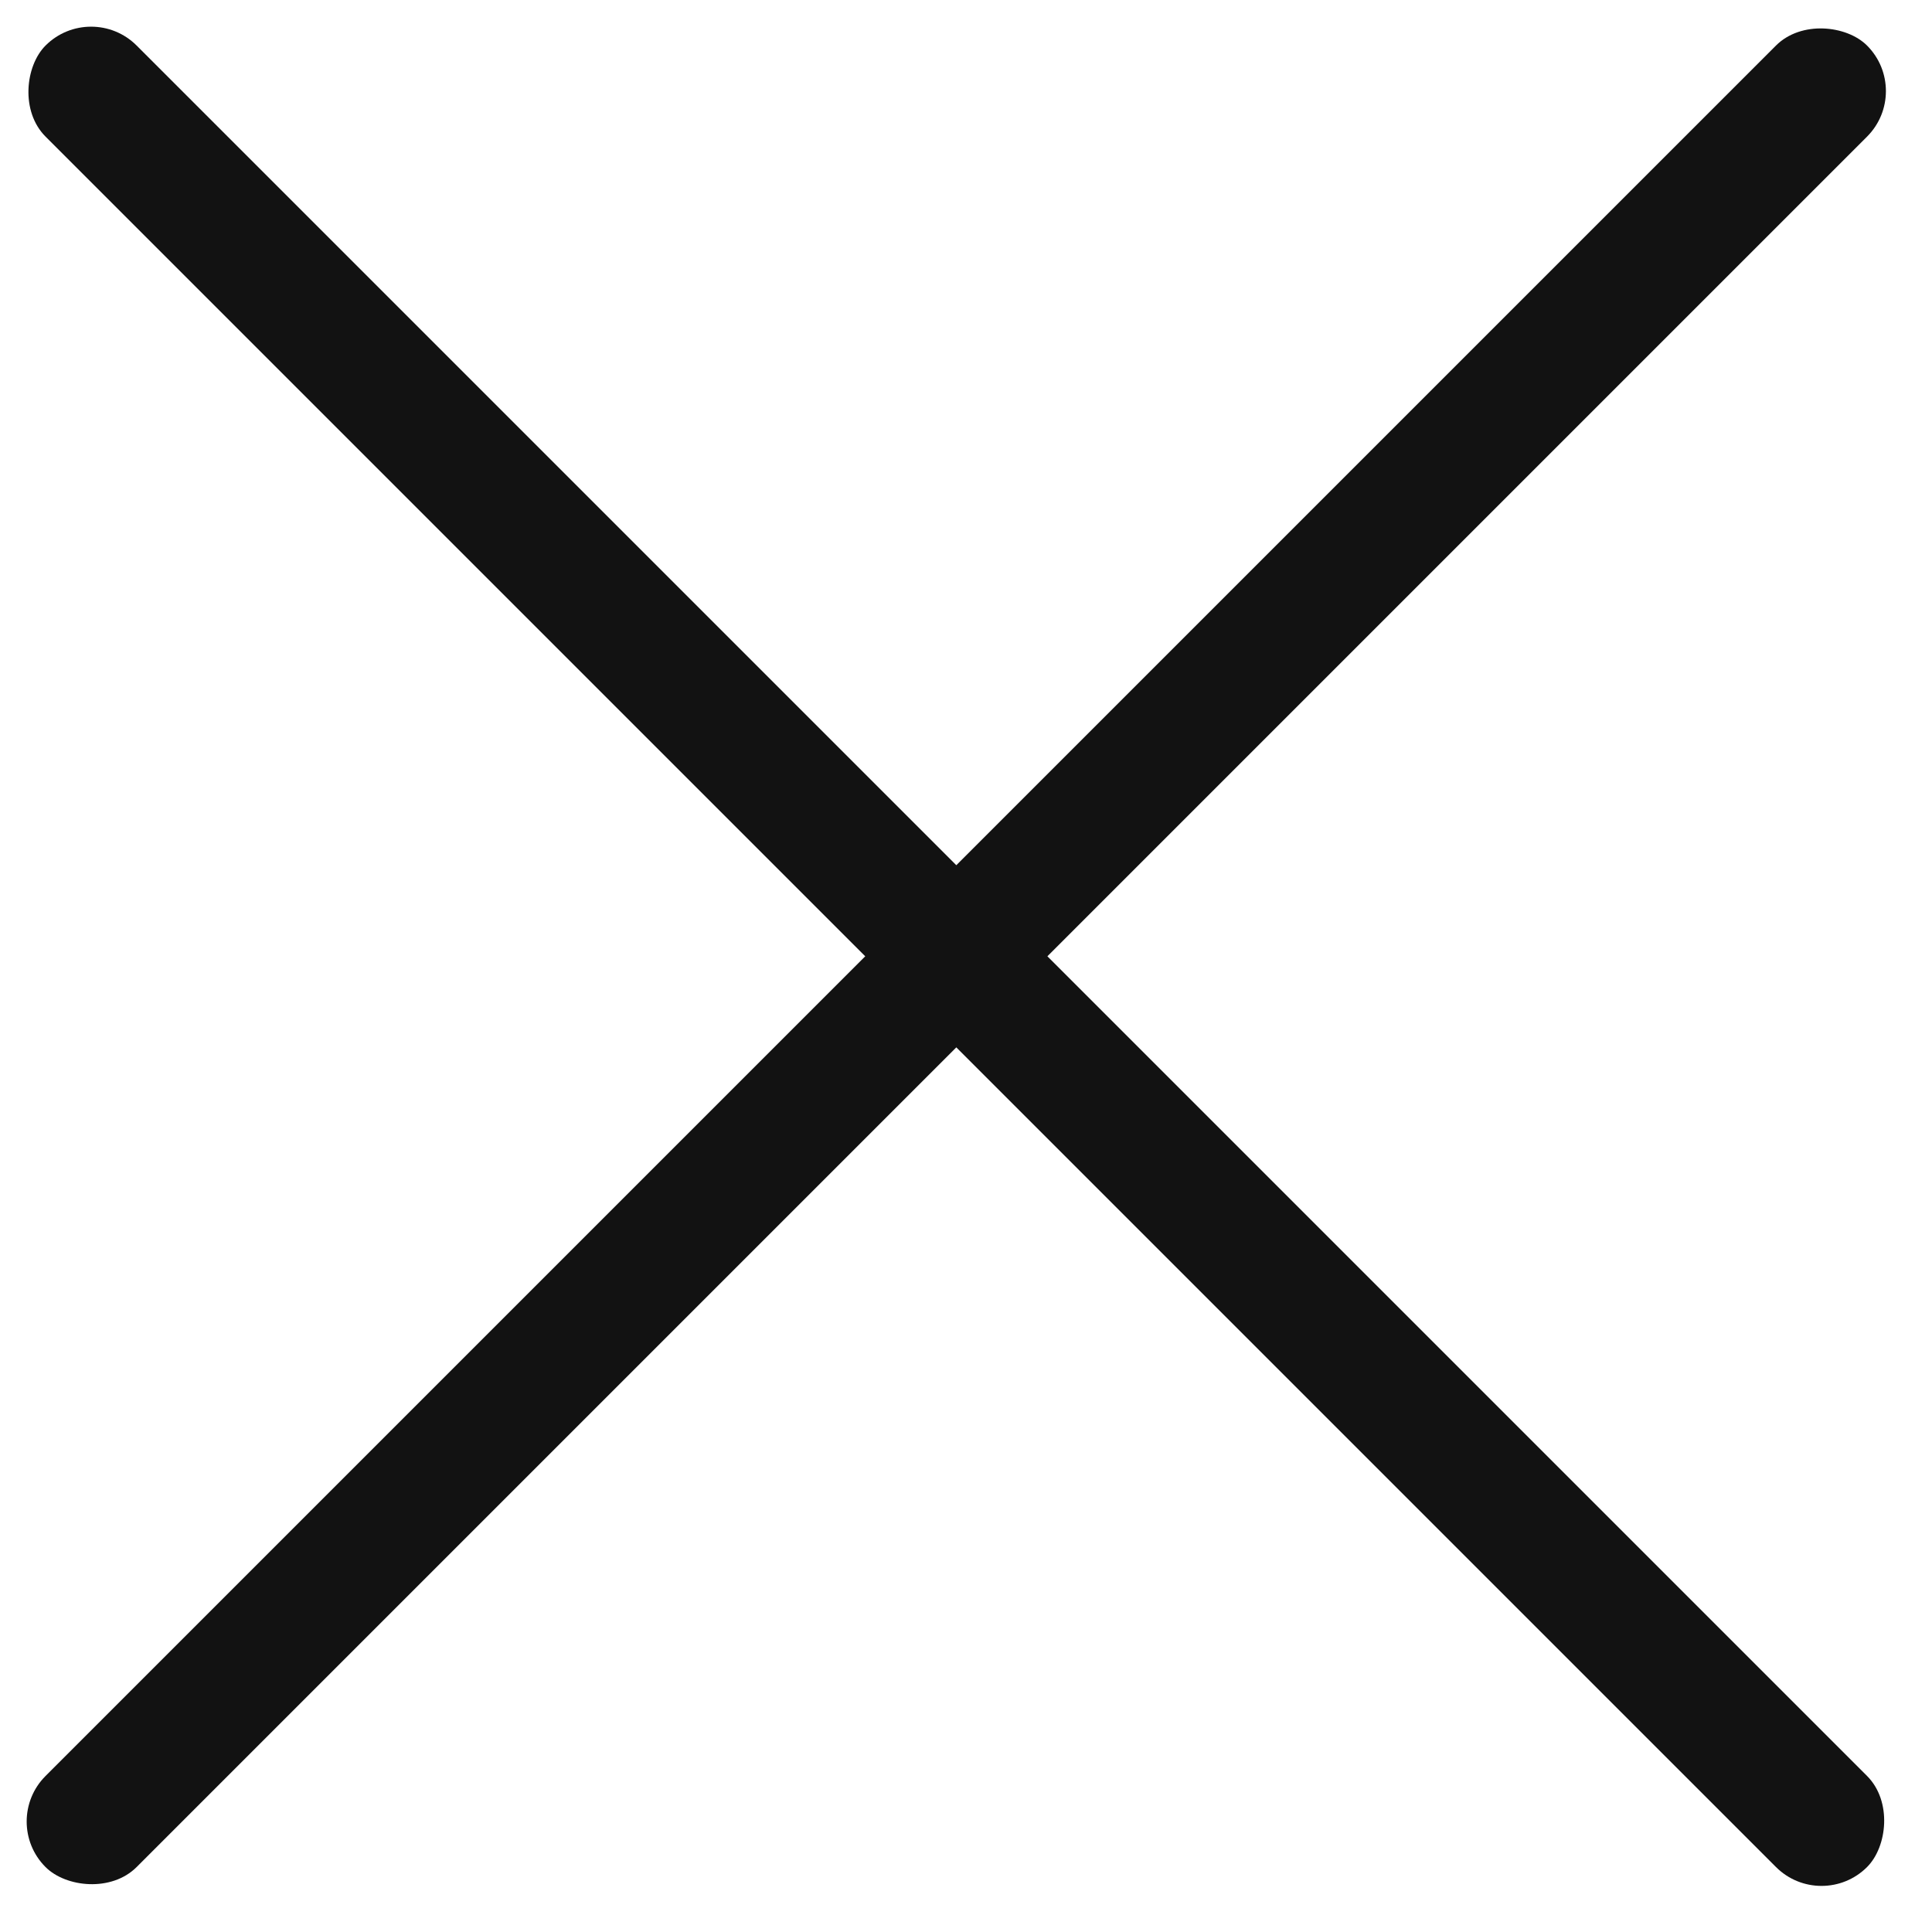
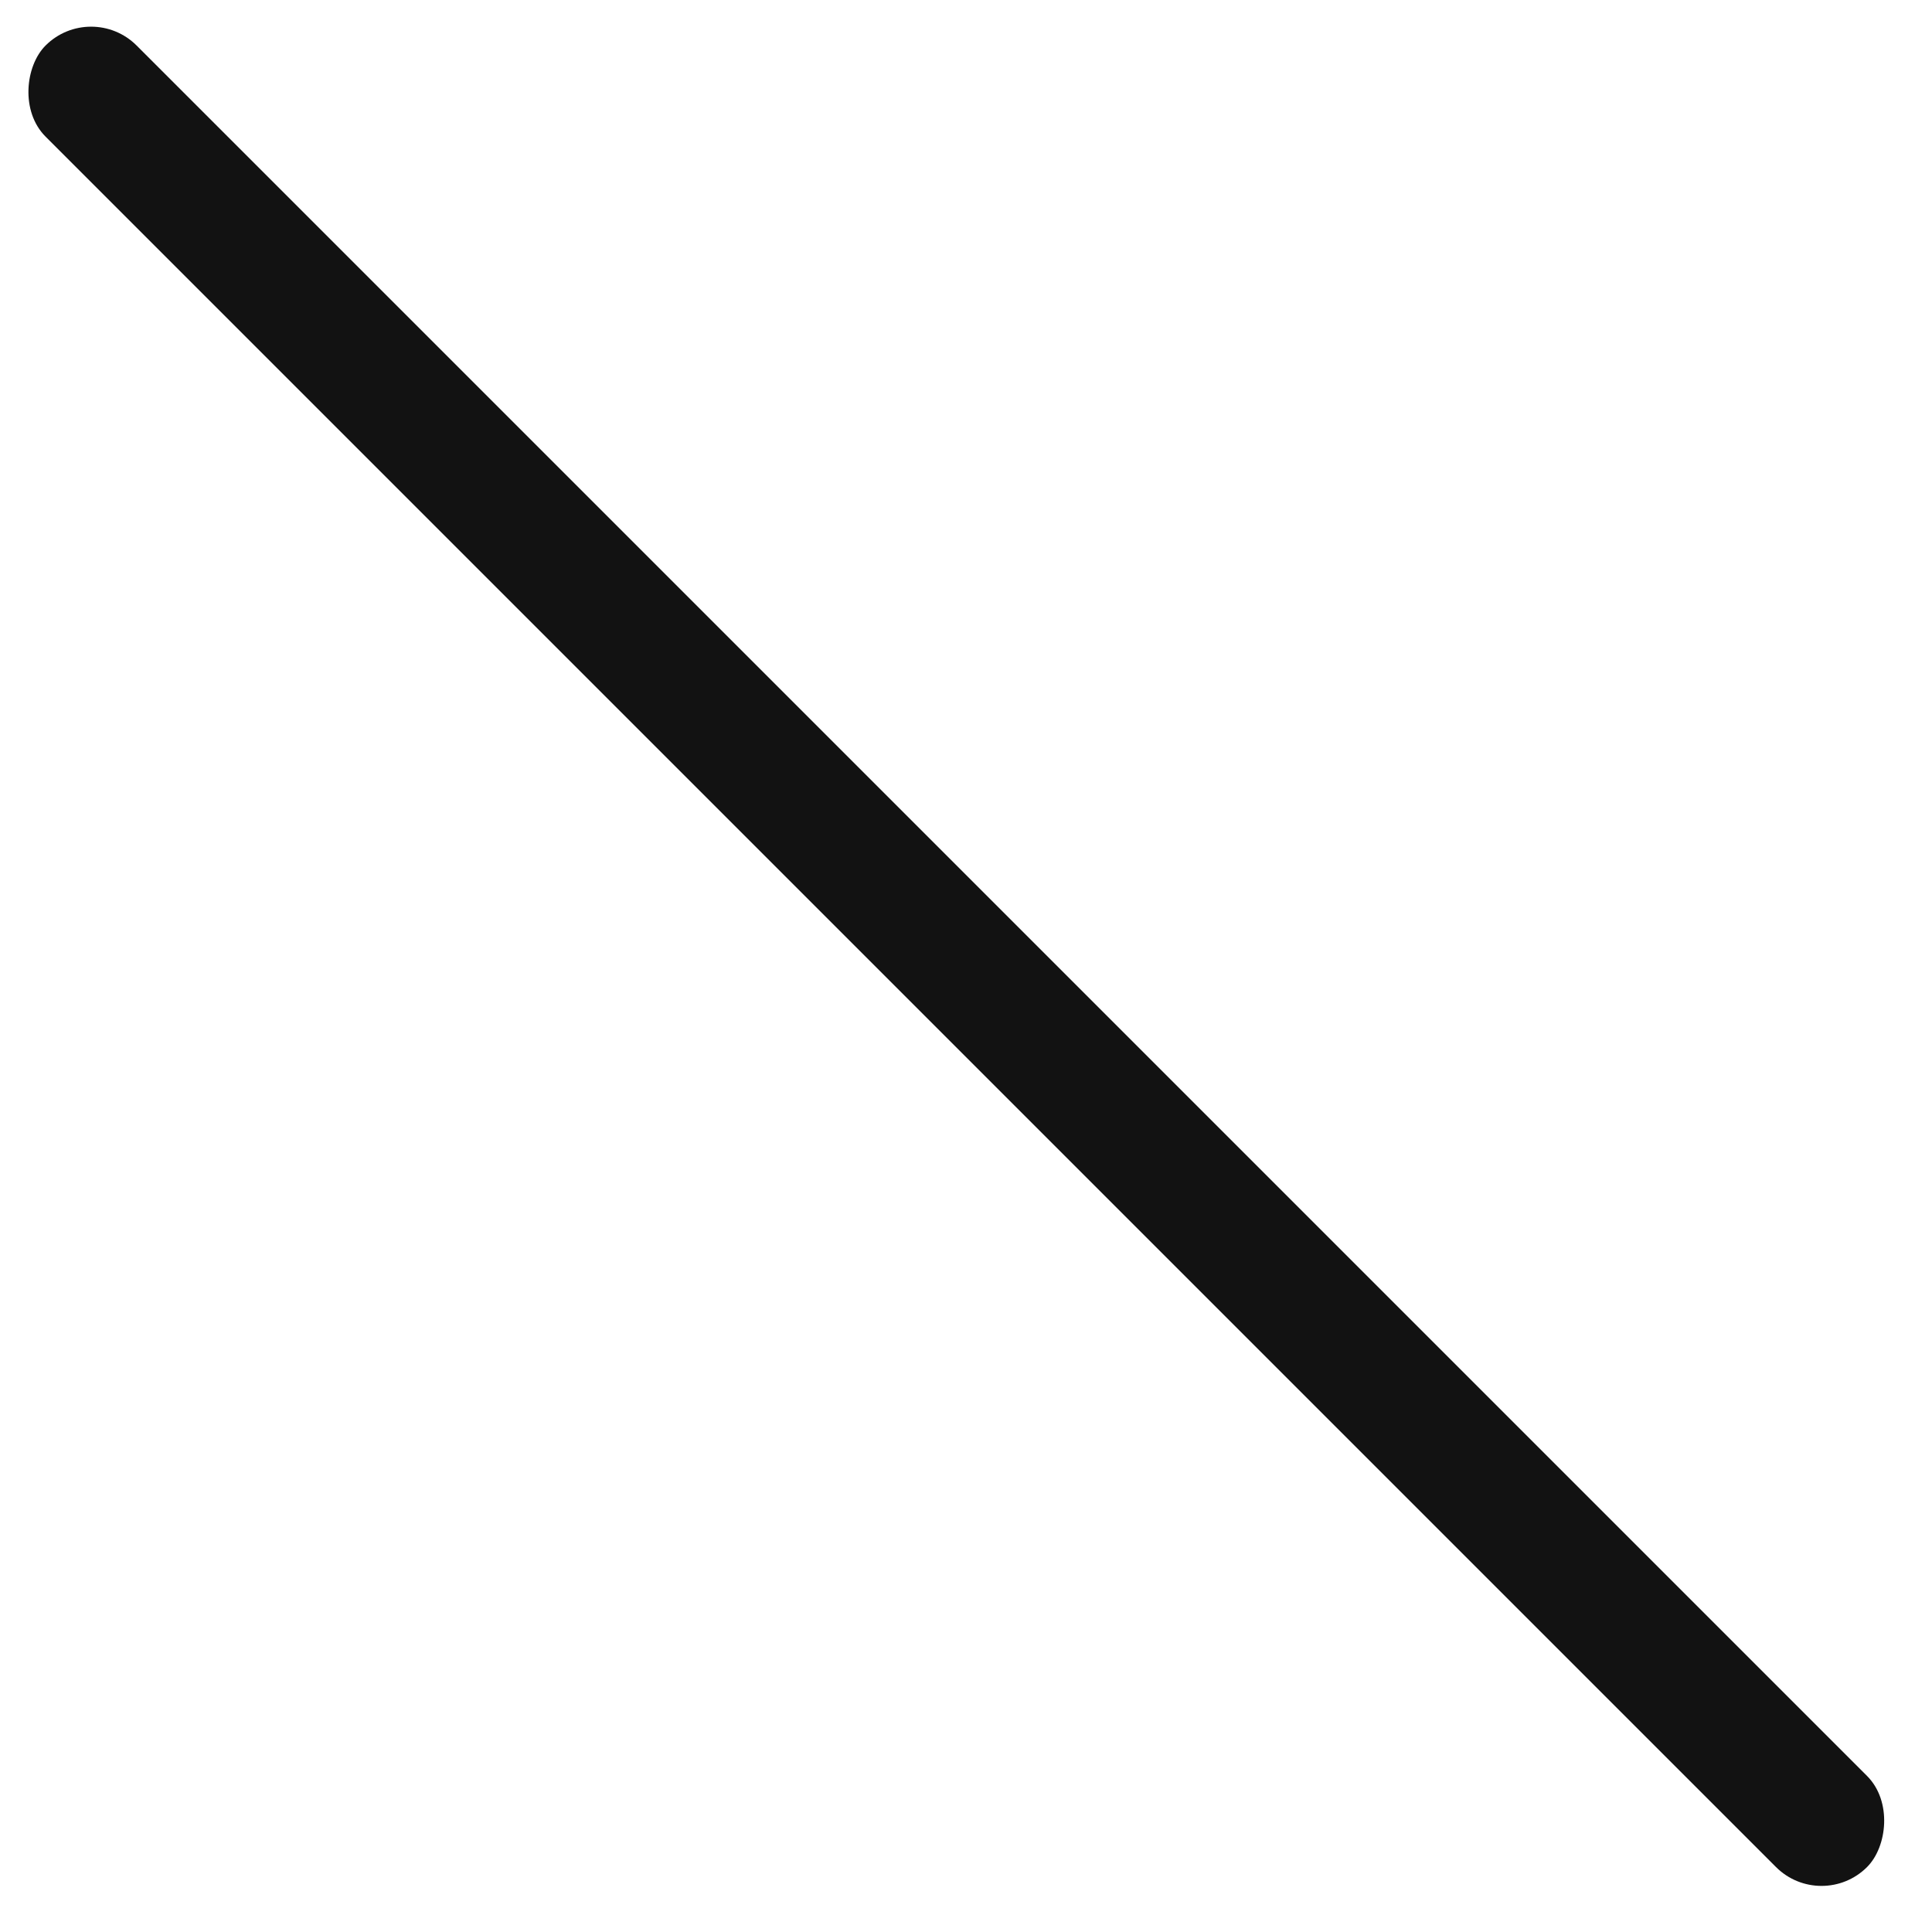
<svg xmlns="http://www.w3.org/2000/svg" width="60" height="60" viewBox="0 0 60 60" fill="none">
-   <rect y="56.569" width="80" height="4" rx="2" transform="rotate(-45 0 56.569)" fill="#121212" />
  <rect x="2.829" width="80" height="4" rx="2" transform="rotate(45 2.829 0)" fill="#121212" />
</svg>